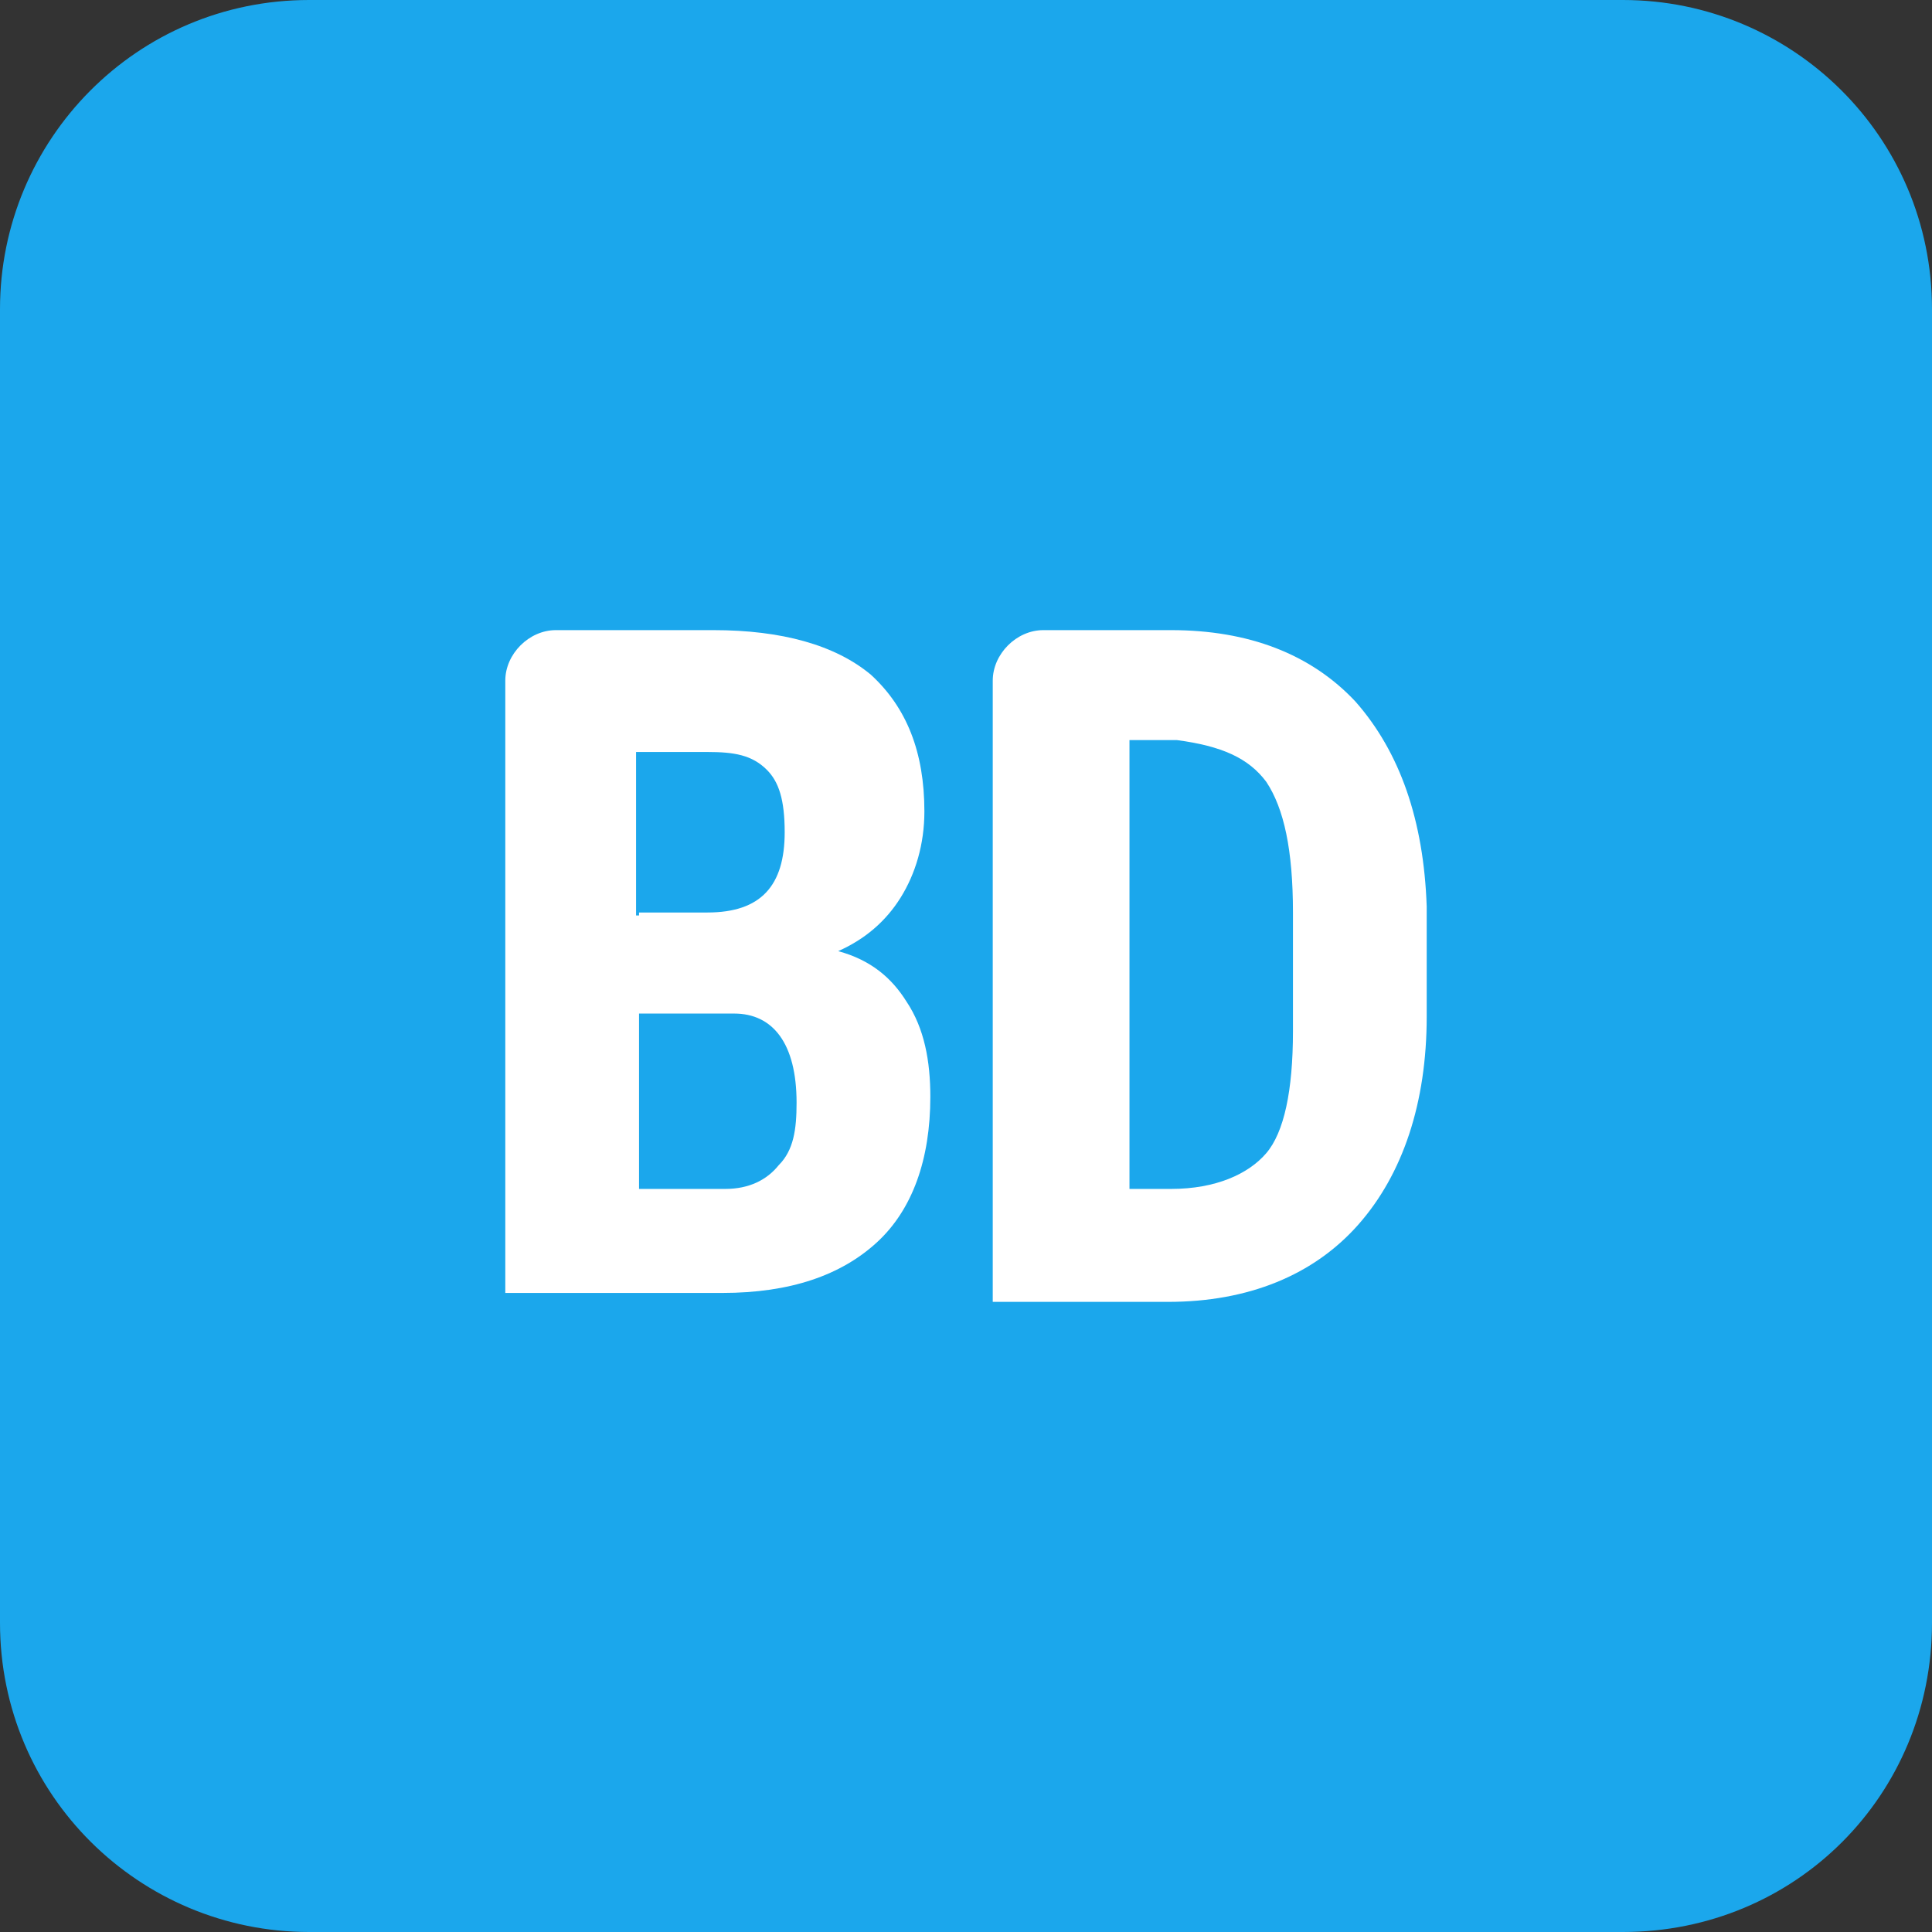
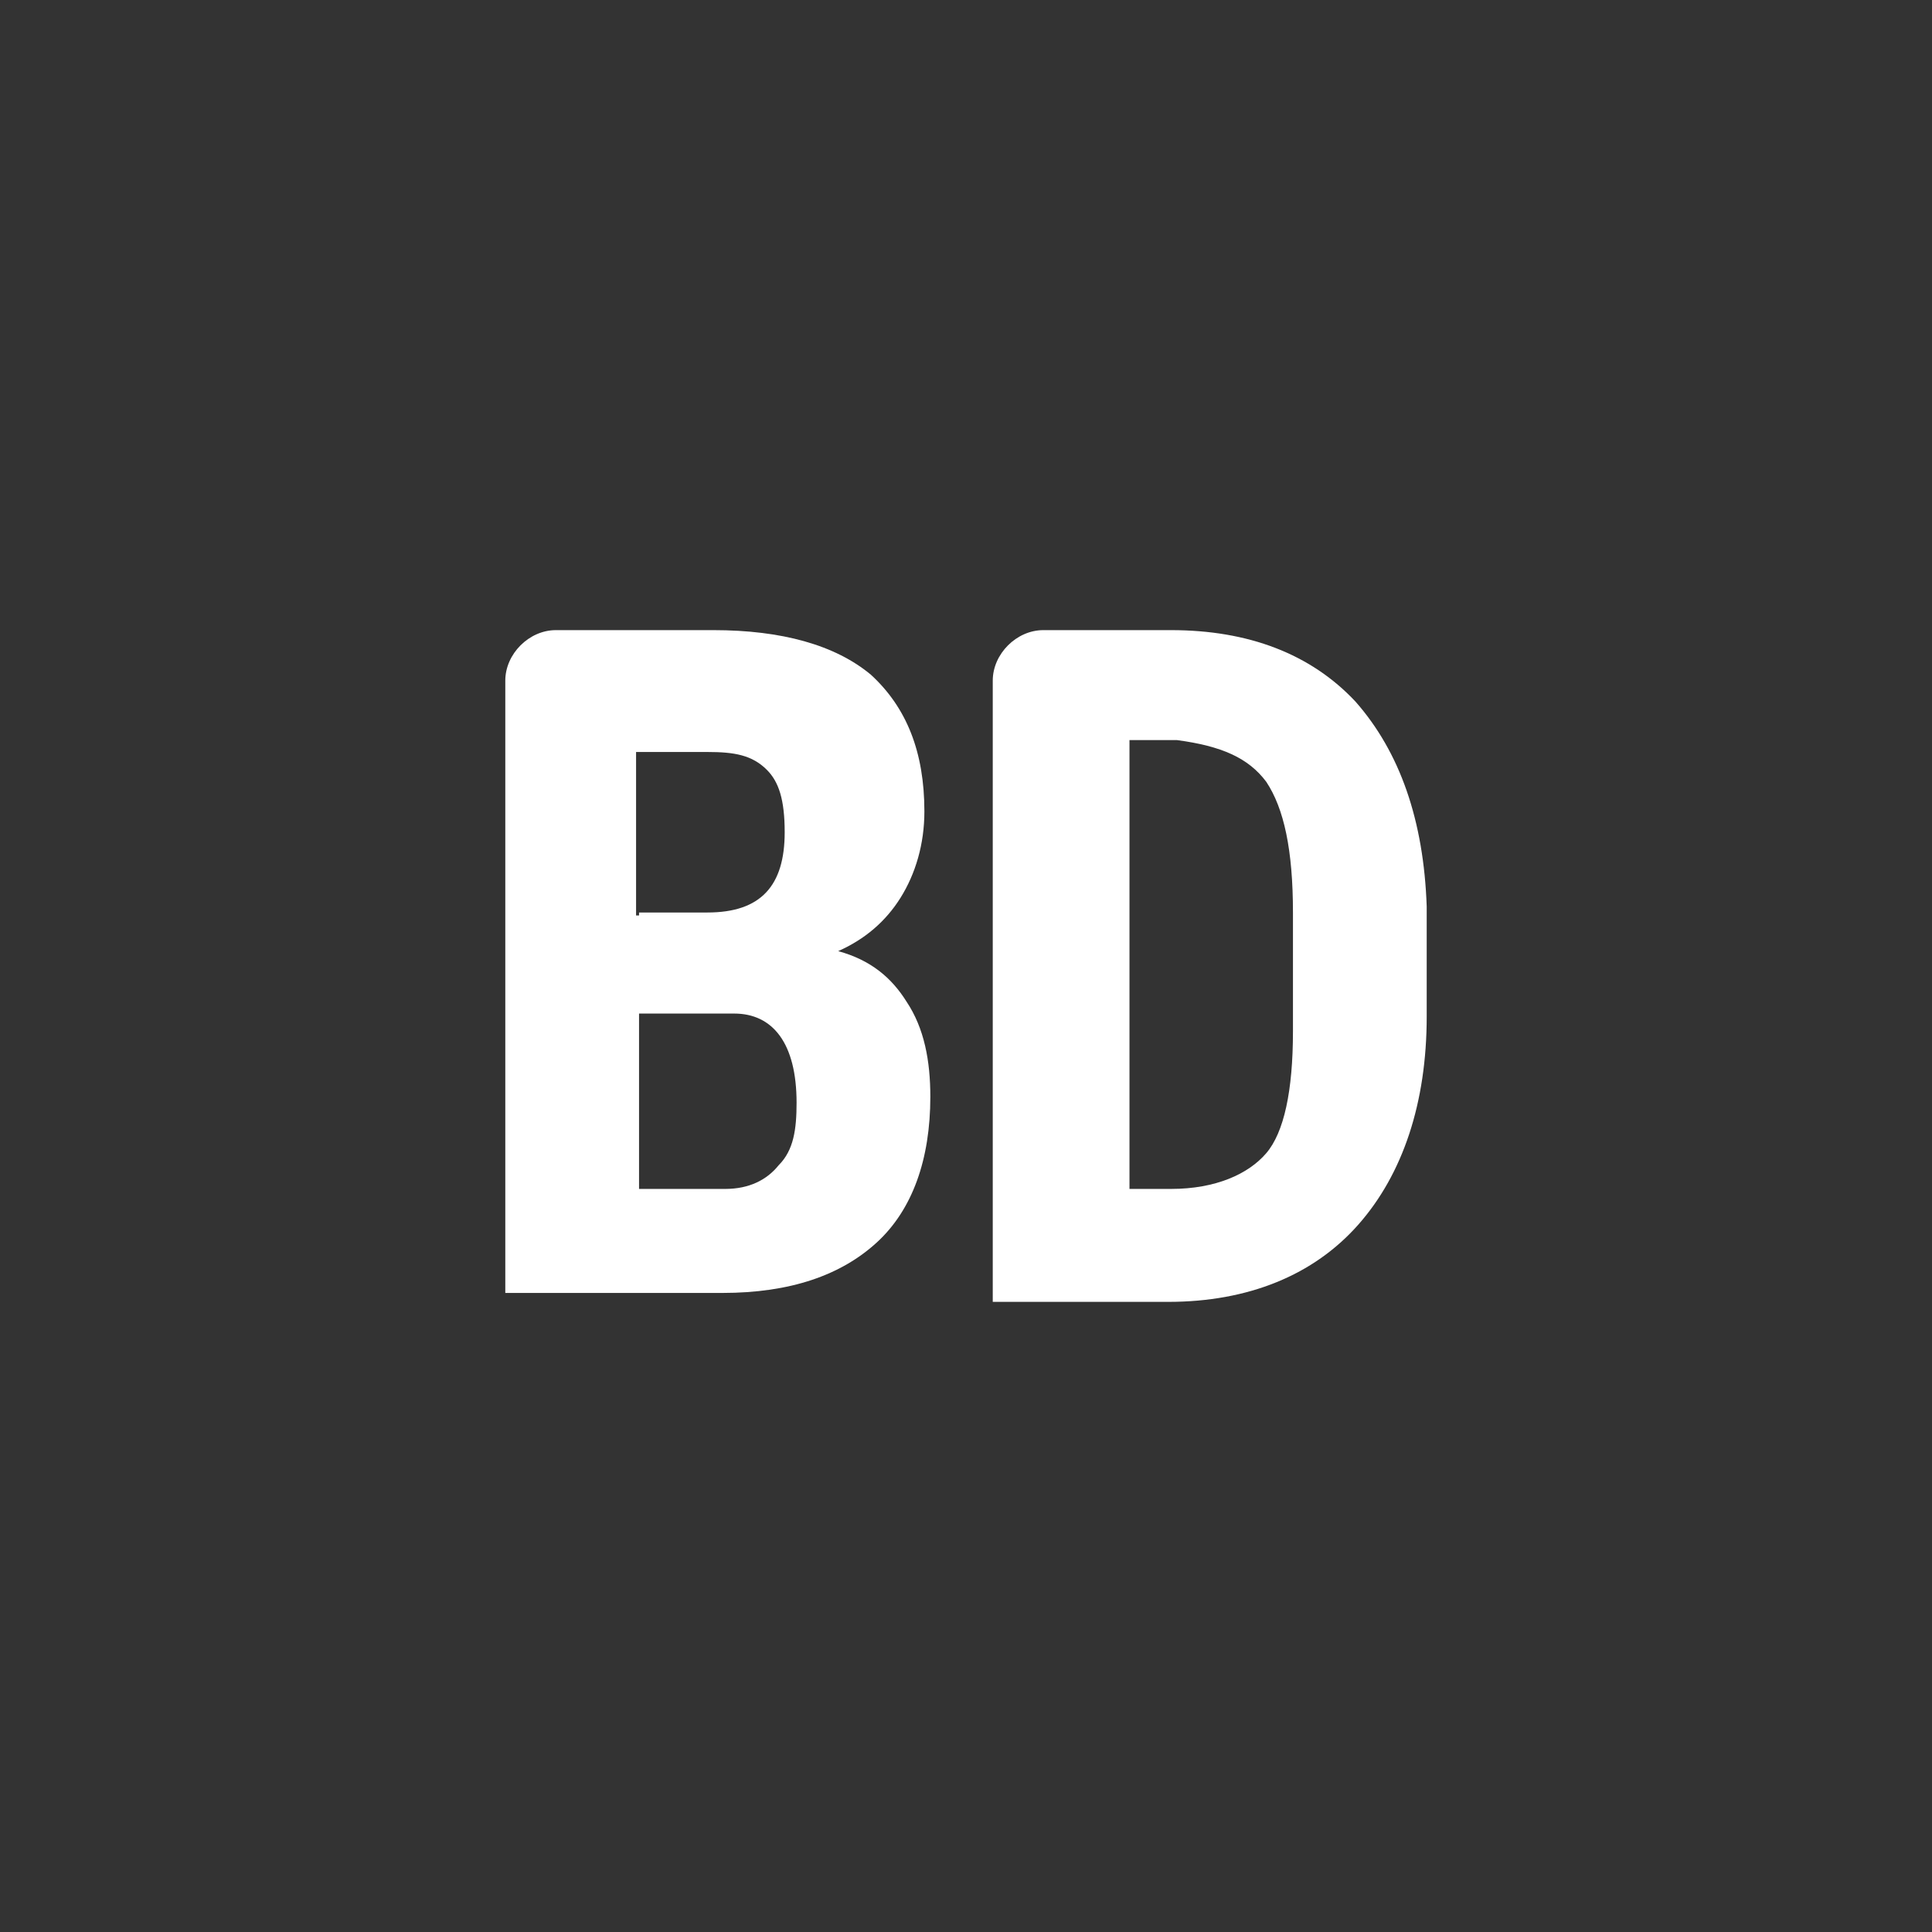
<svg xmlns="http://www.w3.org/2000/svg" version="1.1" id="Layer_1" x="0px" y="0px" width="65px" height="65px" viewBox="0 0 65 65" style="enable-background:new 0 0 65 65;" xml:space="preserve">
  <rect x="0" y="0" width="65" height="65" fill="#333333" stroke="none" />
  <style type="text/css">
	.st0{fill:#1BA7EC;}
	.st1{fill:#FFFFFF;}
	.st2{display:none;}
	.st3{display:inline;fill:#FFFFFF;}
</style>
  <g>
    <g>
-       <path class="st0" d="M54.6,65H10.4C4.7,65,0,60.4,0,54.6V10.4C0,4.7,4.6,0,10.4,0h44.2C60.3,0,65,4.6,65,10.4v44.2    C65,60.4,60.4,65,54.6,65z" />
-     </g>
+       </g>
  </g>
  <g>
    <path class="st1" d="M17,43.8V22.9c0-0.9,0.8-1.7,1.7-1.7H24c2.3,0,4.1,0.5,5.3,1.5c1.2,1.1,1.8,2.6,1.8,4.6c0,1.1-0.3,2.1-0.8,2.9   c-0.5,0.8-1.2,1.4-2.1,1.8c1.1,0.3,1.8,0.9,2.3,1.7c0.6,0.9,0.8,2,0.8,3.2c0,2.1-0.6,3.8-1.8,4.9c-1.2,1.1-2.9,1.7-5.2,1.7H17V43.8   z M21.5,30.7h2.3c1.8,0,2.6-0.9,2.6-2.7c0-1.1-0.2-1.7-0.6-2.1c-0.5-0.5-1.1-0.6-2-0.6h-2.4v5.5H21.5z M21.5,34V40h2.9   c0.8,0,1.4-0.3,1.8-0.8c0.5-0.5,0.6-1.2,0.6-2.1c0-2-0.8-3-2.1-3H21.5z" />
    <path class="st1" d="M33.4,43.8V22.9c0-0.9,0.8-1.7,1.7-1.7h4.3c2.6,0,4.7,0.8,6.2,2.4c1.5,1.7,2.3,4,2.4,6.9v3.7   c0,2.9-0.8,5.3-2.3,7c-1.5,1.7-3.7,2.6-6.4,2.6C39.4,43.8,33.4,43.8,33.4,43.8z M38,25V40h1.4c1.5,0,2.6-0.5,3.2-1.2   s0.9-2.1,0.9-4.1v-4c0-2.1-0.3-3.5-0.9-4.4c-0.6-0.8-1.5-1.2-3-1.4H38V25z" />
  </g>
  <g class="st2">
    <path class="st3" d="M18,35.6h-2.3v8.2h-4.6V23c0-0.9,0.8-1.7,1.7-1.7h5.5c2.3,0,4,0.6,5.3,1.8c1.2,1.2,1.8,2.9,1.8,5   c0,3-1.1,5-3.2,6.2l4,9.1v0.2h-4.9L18,35.6z M15.7,31.8h2.6c0.9,0,1.5-0.3,2-0.9s0.6-1.4,0.6-2.4c0-2.3-0.9-3.4-2.6-3.4h-2.6V31.8z   " />
    <path class="st3" d="M33.3,43.8h-4.6V23c0-0.9,0.8-1.7,1.7-1.7h2.9V43.8z" />
    <path class="st3" d="M47.8,39.1h-6.2l-1.2,4.6h-4.7l6.7-21.3c0.2-0.8,0.9-1.2,1.7-1.2h2.9l7,22.4H49L47.8,39.1z M42.6,35.5h4.3   l-2.1-7.9L42.6,35.5z" />
  </g>
  <g class="st2">
    <path class="st3" d="M13.6,43.8V23.2c0-1.1,0.9-1.8,1.8-1.8h5c2.3,0,4.1,0.5,5.3,1.5c1.2,1.1,1.8,2.6,1.8,4.6   c0,1.1-0.3,2.1-0.8,2.9c-0.5,0.8-1.2,1.4-2.1,1.8c1.1,0.3,1.8,0.9,2.3,1.7c0.6,0.9,0.8,2,0.8,3.2c0,2.1-0.6,3.8-1.8,4.9   c-1.2,1.1-2.9,1.7-5.2,1.7h-7.2V43.8z M18.2,30.7h2.3c1.8,0,2.6-0.9,2.6-2.7c0-1.1-0.2-1.7-0.6-2.1c-0.5-0.5-1.1-0.6-2-0.6H18v5.5   H18.2z M18.2,34V40h2.9c0.8,0,1.4-0.3,1.8-0.8c0.5-0.5,0.6-1.2,0.6-2.1c0-2-0.8-3-2.1-3H18.2z" />
    <path class="st3" d="M44.8,35.4L47,21.2h4.4l-4,22.4h-4.6l-2.6-13.3l-2.6,13.3h-4.6l-3.7-20.4c-0.2-1.1,0.6-2,1.7-2h2.4l2.1,14   l2.6-14h3.8L44.8,35.4z" />
  </g>
</svg>